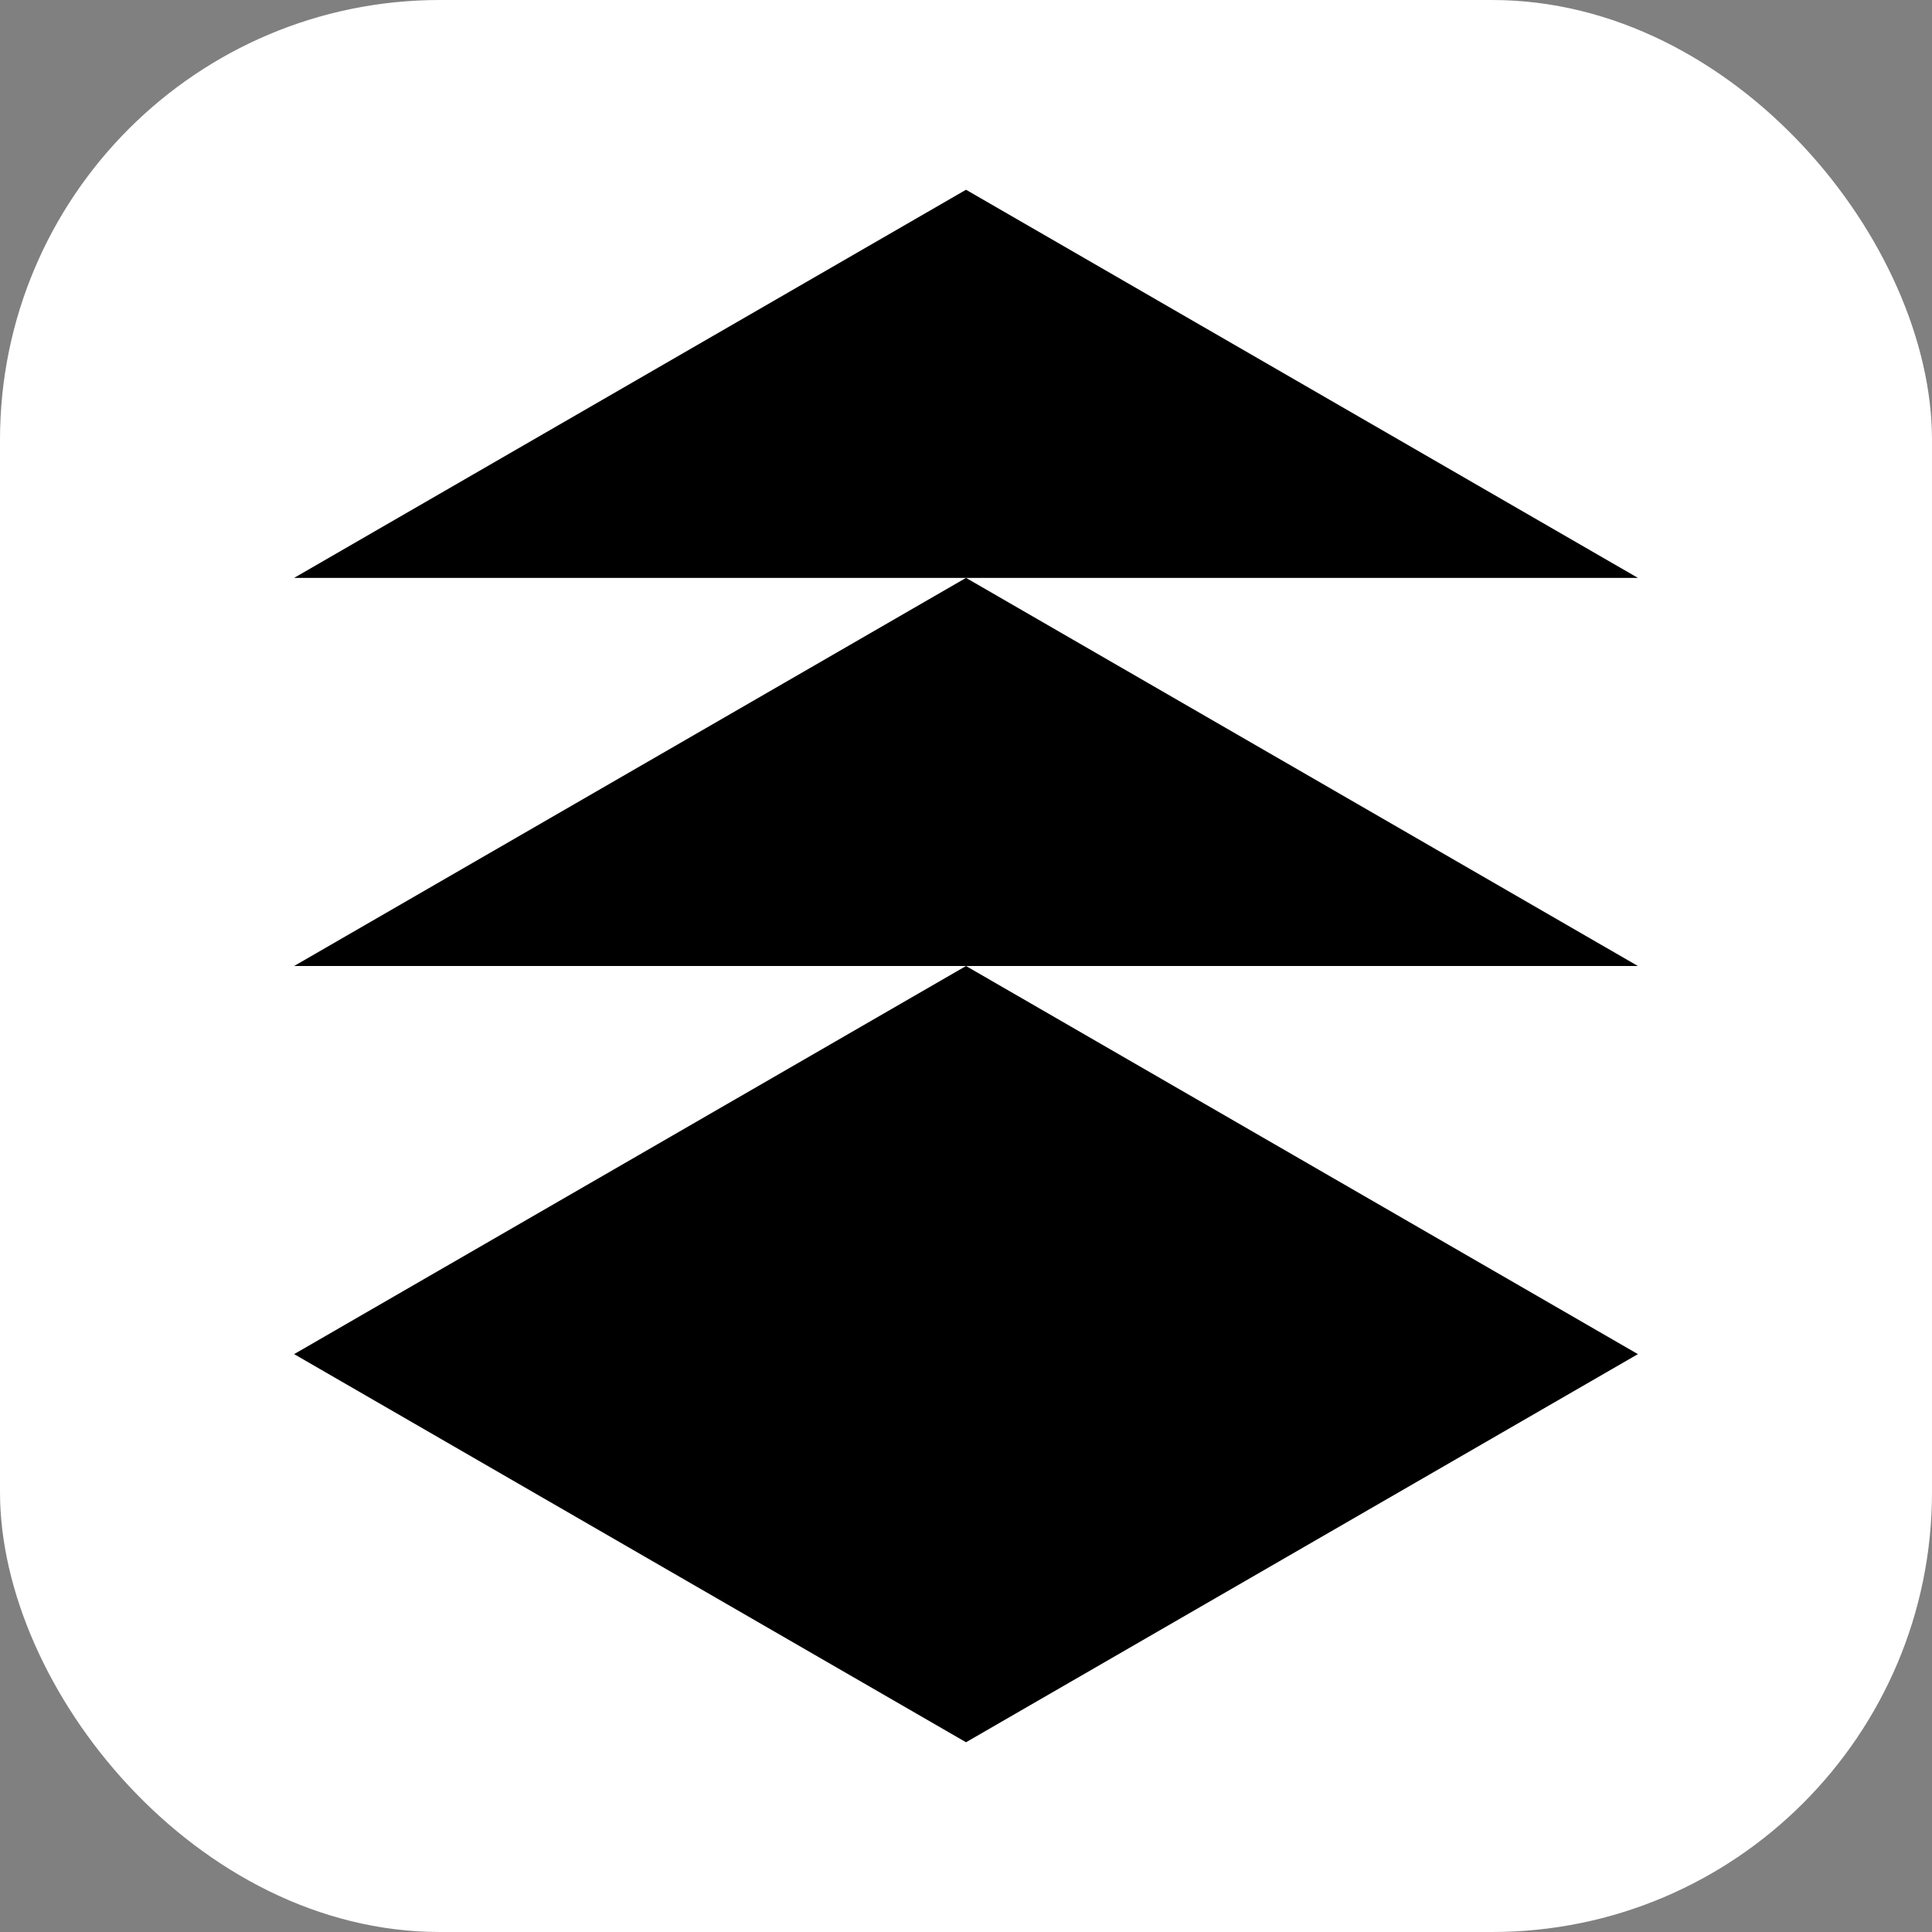
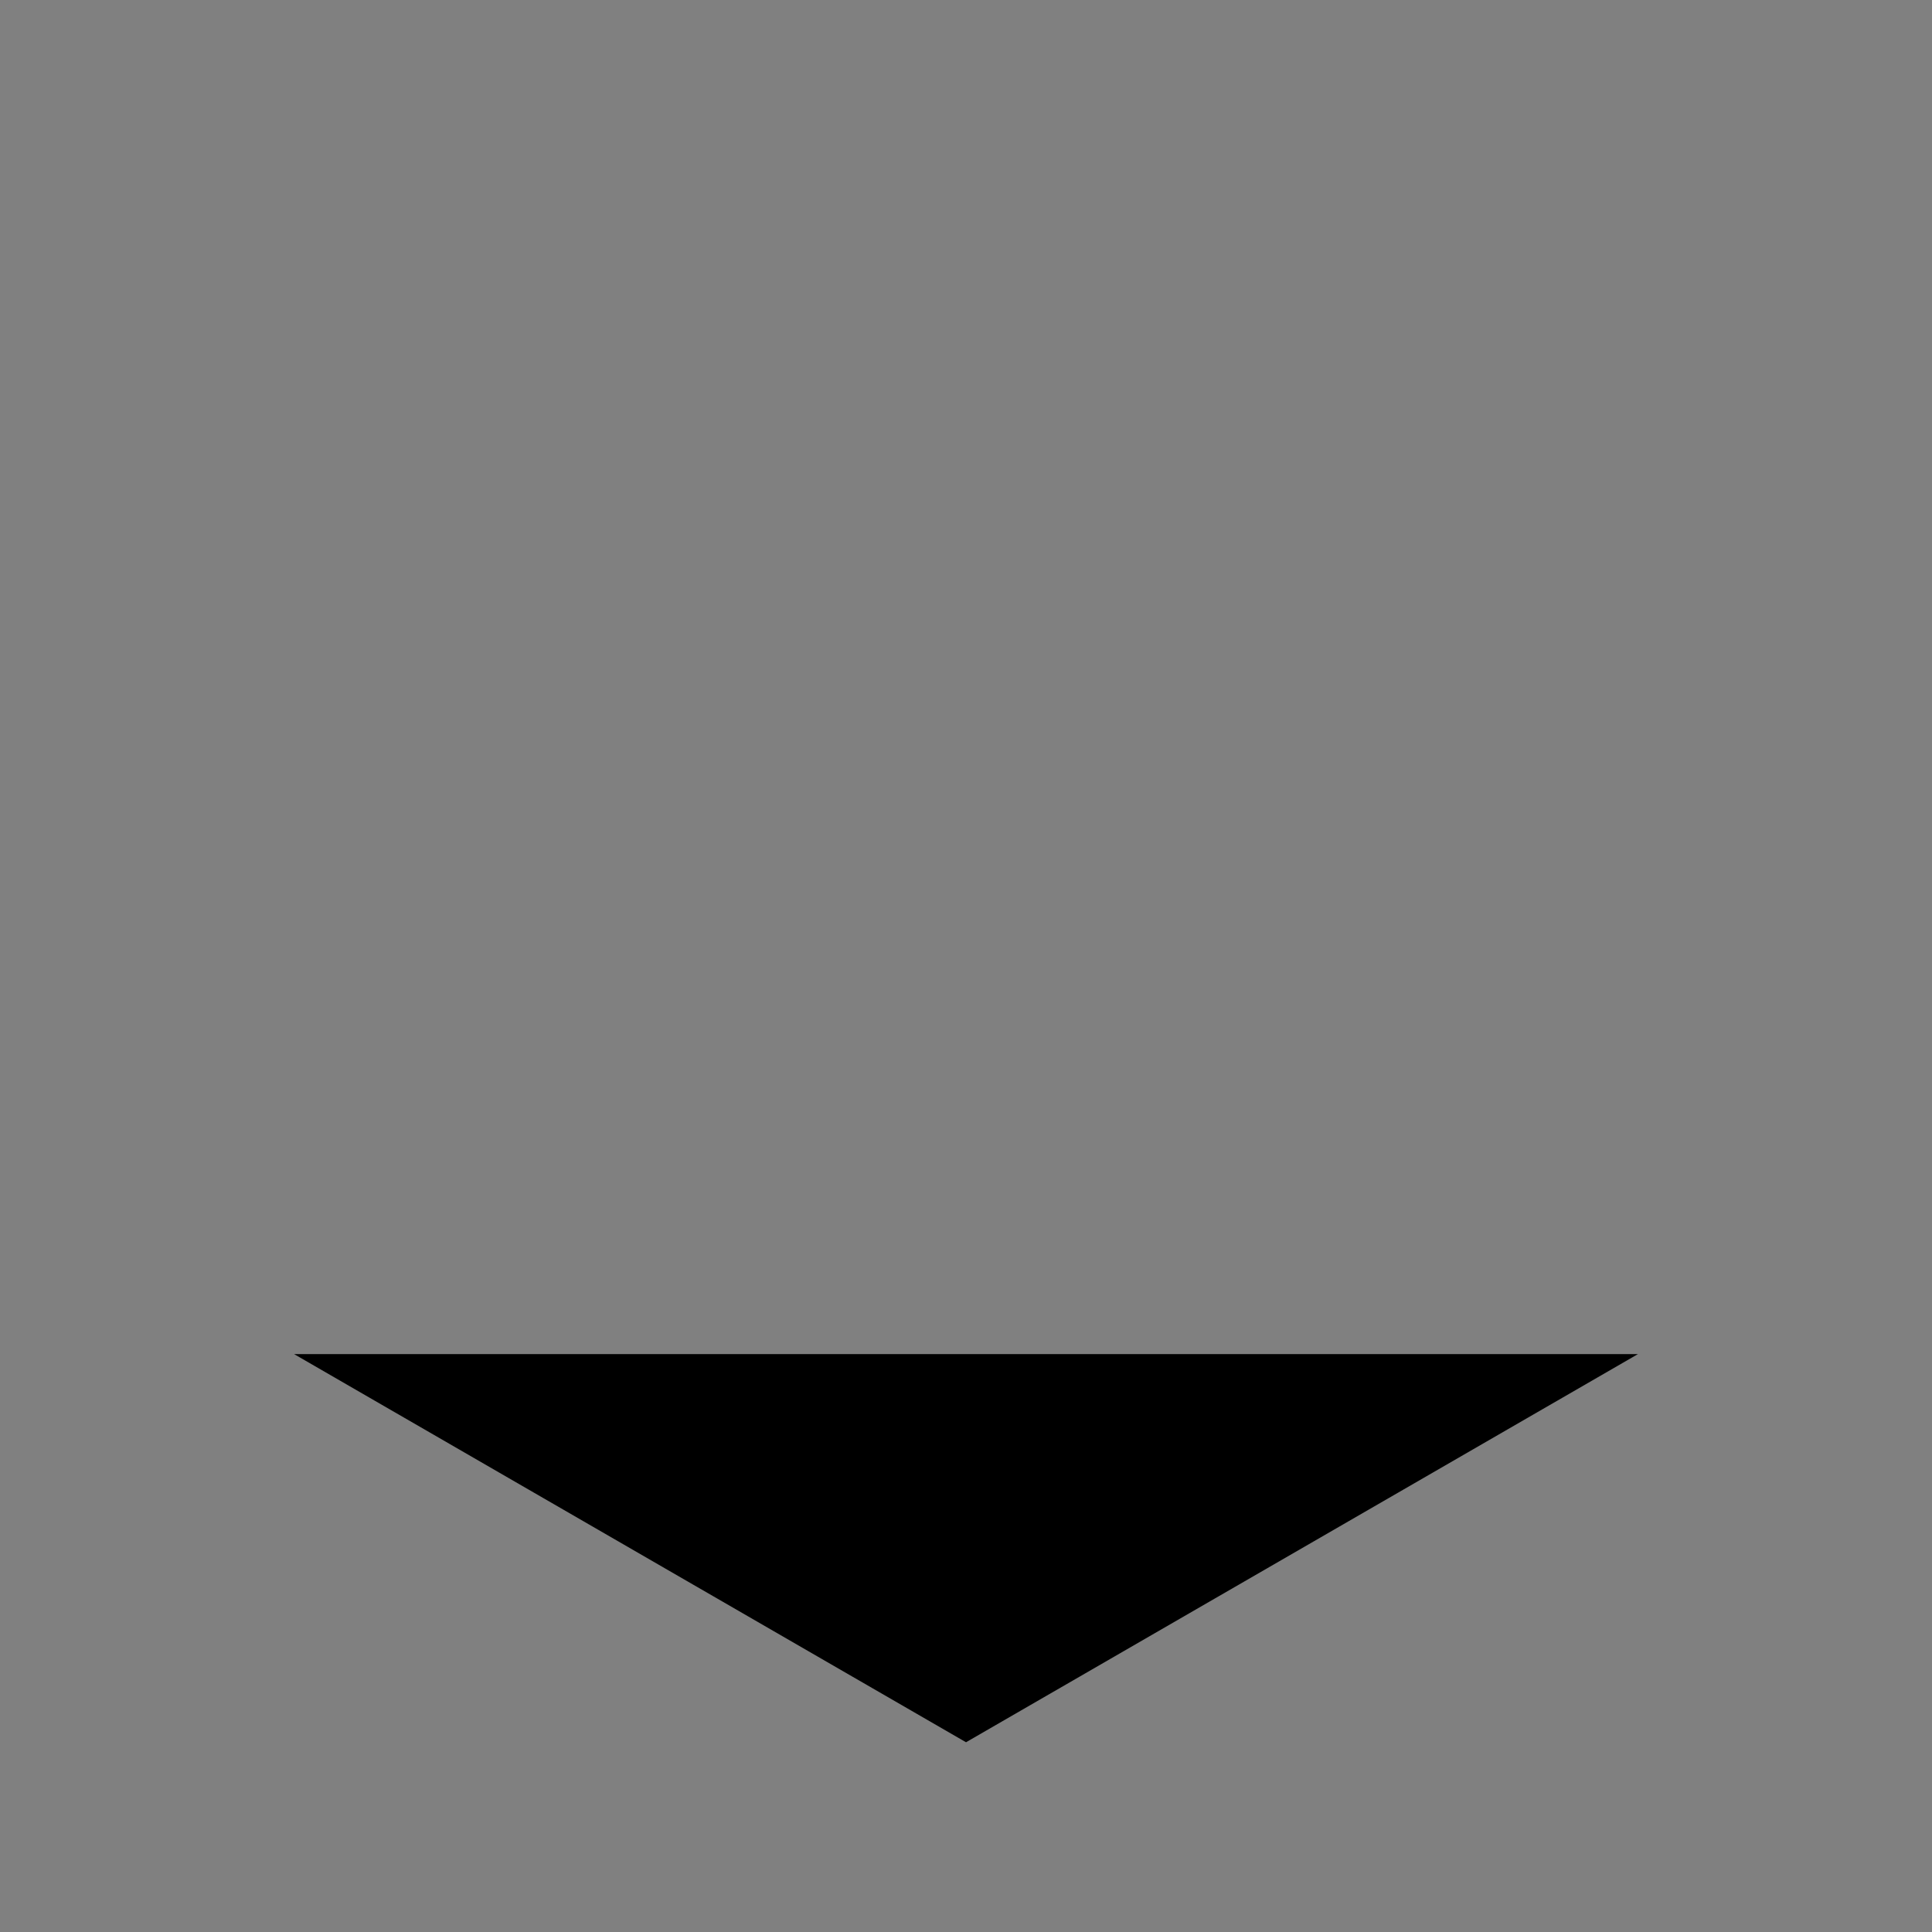
<svg xmlns="http://www.w3.org/2000/svg" width="224" height="224" viewBox="0 0 224 224" fill="none">
  <rect x="0" y="0" width="224" height="224" fill="#808080" stroke="none" />
-   <rect width="224" height="224" rx="51" fill="white" />
  <g clip-path="url(#clip0_4_7)">
-     <path d="M34.102 157L112.002 202L189.901 157L112.002 112L34.102 157Z" fill="black" />
-     <path d="M34.102 112L112.002 67L189.901 112H34.102Z" fill="black" />
-     <path d="M34.102 67L112.002 22L189.901 67H34.102Z" fill="black" />
+     <path d="M34.102 157L112.002 202L189.901 157L34.102 157Z" fill="black" />
  </g>
  <defs>
    <clipPath id="clip0_4_7">
      <rect width="156" height="180" fill="white" transform="translate(34 22)" />
    </clipPath>
  </defs>
</svg>